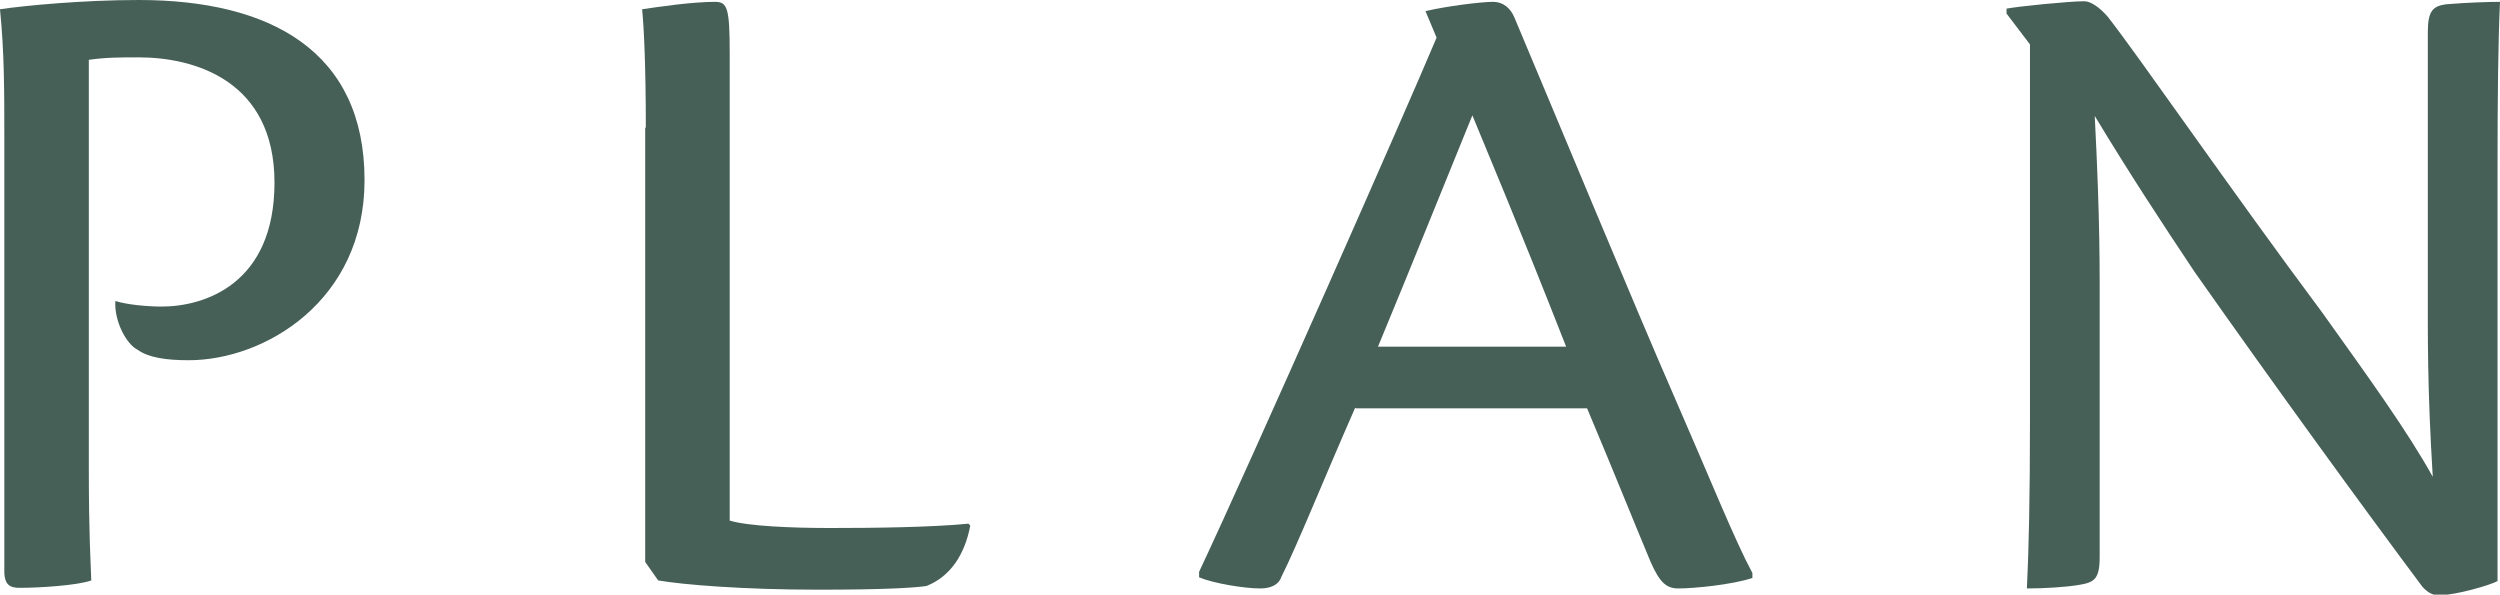
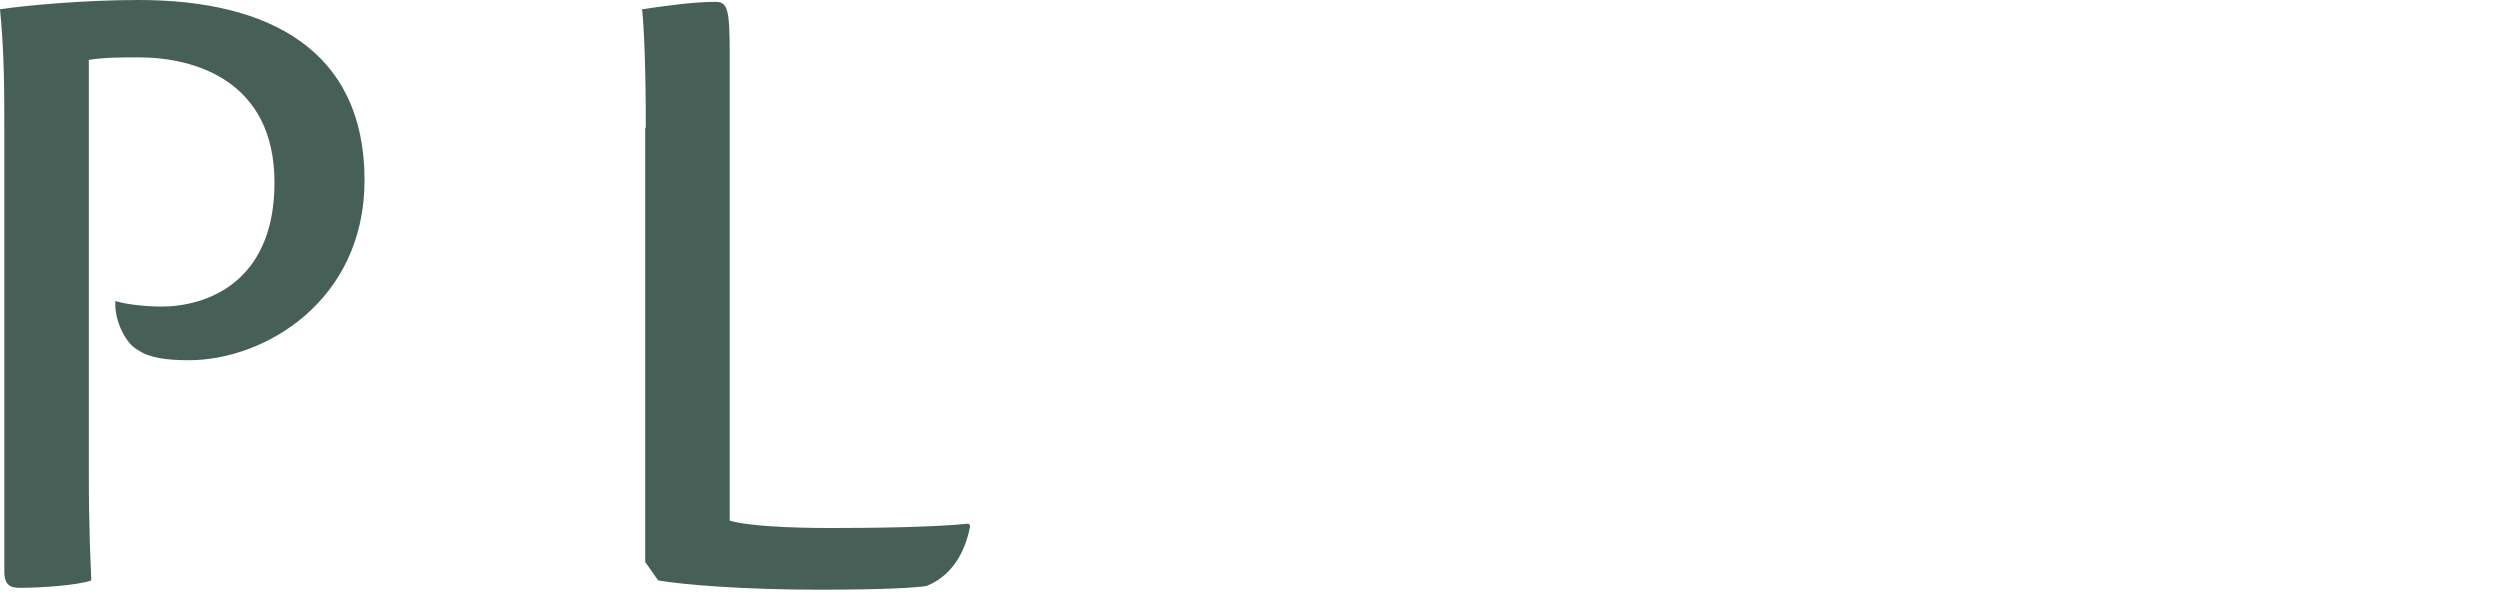
<svg xmlns="http://www.w3.org/2000/svg" id="_レイヤー_2" viewBox="0 0 40.53 9.64">
  <defs>
    <style>.cls-1{fill:#466057;}</style>
  </defs>
  <g id="_レイヤー_1-2">
    <path class="cls-1" d="M.07,2.19C.07,1.47.07.85,0,.15c.4-.06,1.35-.15,2.25-.15,2.12,0,3.66.82,3.66,2.92,0,1.96-1.62,2.92-2.85,2.92-.36,0-.65-.04-.83-.17-.18-.09-.38-.46-.36-.79.19.06.52.09.75.09.69,0,1.83-.36,1.83-2.01S3.16.93,2.25.93c-.3,0-.54,0-.81.04v6.64c0,1.05.03,1.5.04,1.8-.22.08-.83.12-1.16.12-.15,0-.25-.04-.25-.27V2.19Z" />
    <path class="cls-1" d="M10.47,2.07c0-1-.03-1.62-.06-1.92.27-.04.81-.12,1.18-.12.2,0,.24.09.24.83v7.58c.3.09,1,.12,1.63.12.67,0,1.63-.01,2.24-.07l.03.03c-.09.48-.33.83-.71.98-.2.03-.69.06-1.75.06-1.22,0-2.19-.08-2.6-.15l-.21-.3V2.07Z" />
-     <path class="cls-1" d="M21.97,6.61c-.51,1.16-.93,2.21-1.2,2.75-.04.12-.17.18-.34.18-.25,0-.75-.08-.99-.18v-.09c.87-1.85,3.36-7.49,3.85-8.66l-.18-.43c.34-.08.9-.15,1.09-.15.18,0,.29.11.35.25.67,1.59,1.98,4.75,2.58,6.12.62,1.42.99,2.35,1.28,2.89v.08c-.33.11-.95.17-1.2.17-.19,0-.3-.09-.45-.43-.33-.79-.55-1.35-1.03-2.49h-3.75ZM25.39,5.62c-.78-1.99-1.3-3.21-1.52-3.75-.49,1.2-.97,2.4-1.53,3.75h3.04Z" />
-     <path class="cls-1" d="M32.53.22v-.08c.21-.04,1.03-.12,1.26-.12.1,0,.24.09.38.25.51.65,1.96,2.76,3.48,4.8.75,1.05,1.38,1.92,1.79,2.66-.09-1.46-.08-2.31-.08-3.06V.51c0-.34.09-.41.29-.44.36-.03.71-.04.88-.04-.03.65-.04,1.52-.04,2.76v6.63c-.1.06-.67.23-.95.23-.1,0-.18-.04-.27-.14-.97-1.3-2.36-3.21-3.69-5.1-.54-.81-1.04-1.57-1.62-2.53.09,1.74.08,2.53.08,3.3v3.85c0,.36-.09.41-.32.45s-.58.06-.86.06c.03-.6.05-1.47.05-2.73V.72l-.38-.5Z" />
  </g>
</svg>